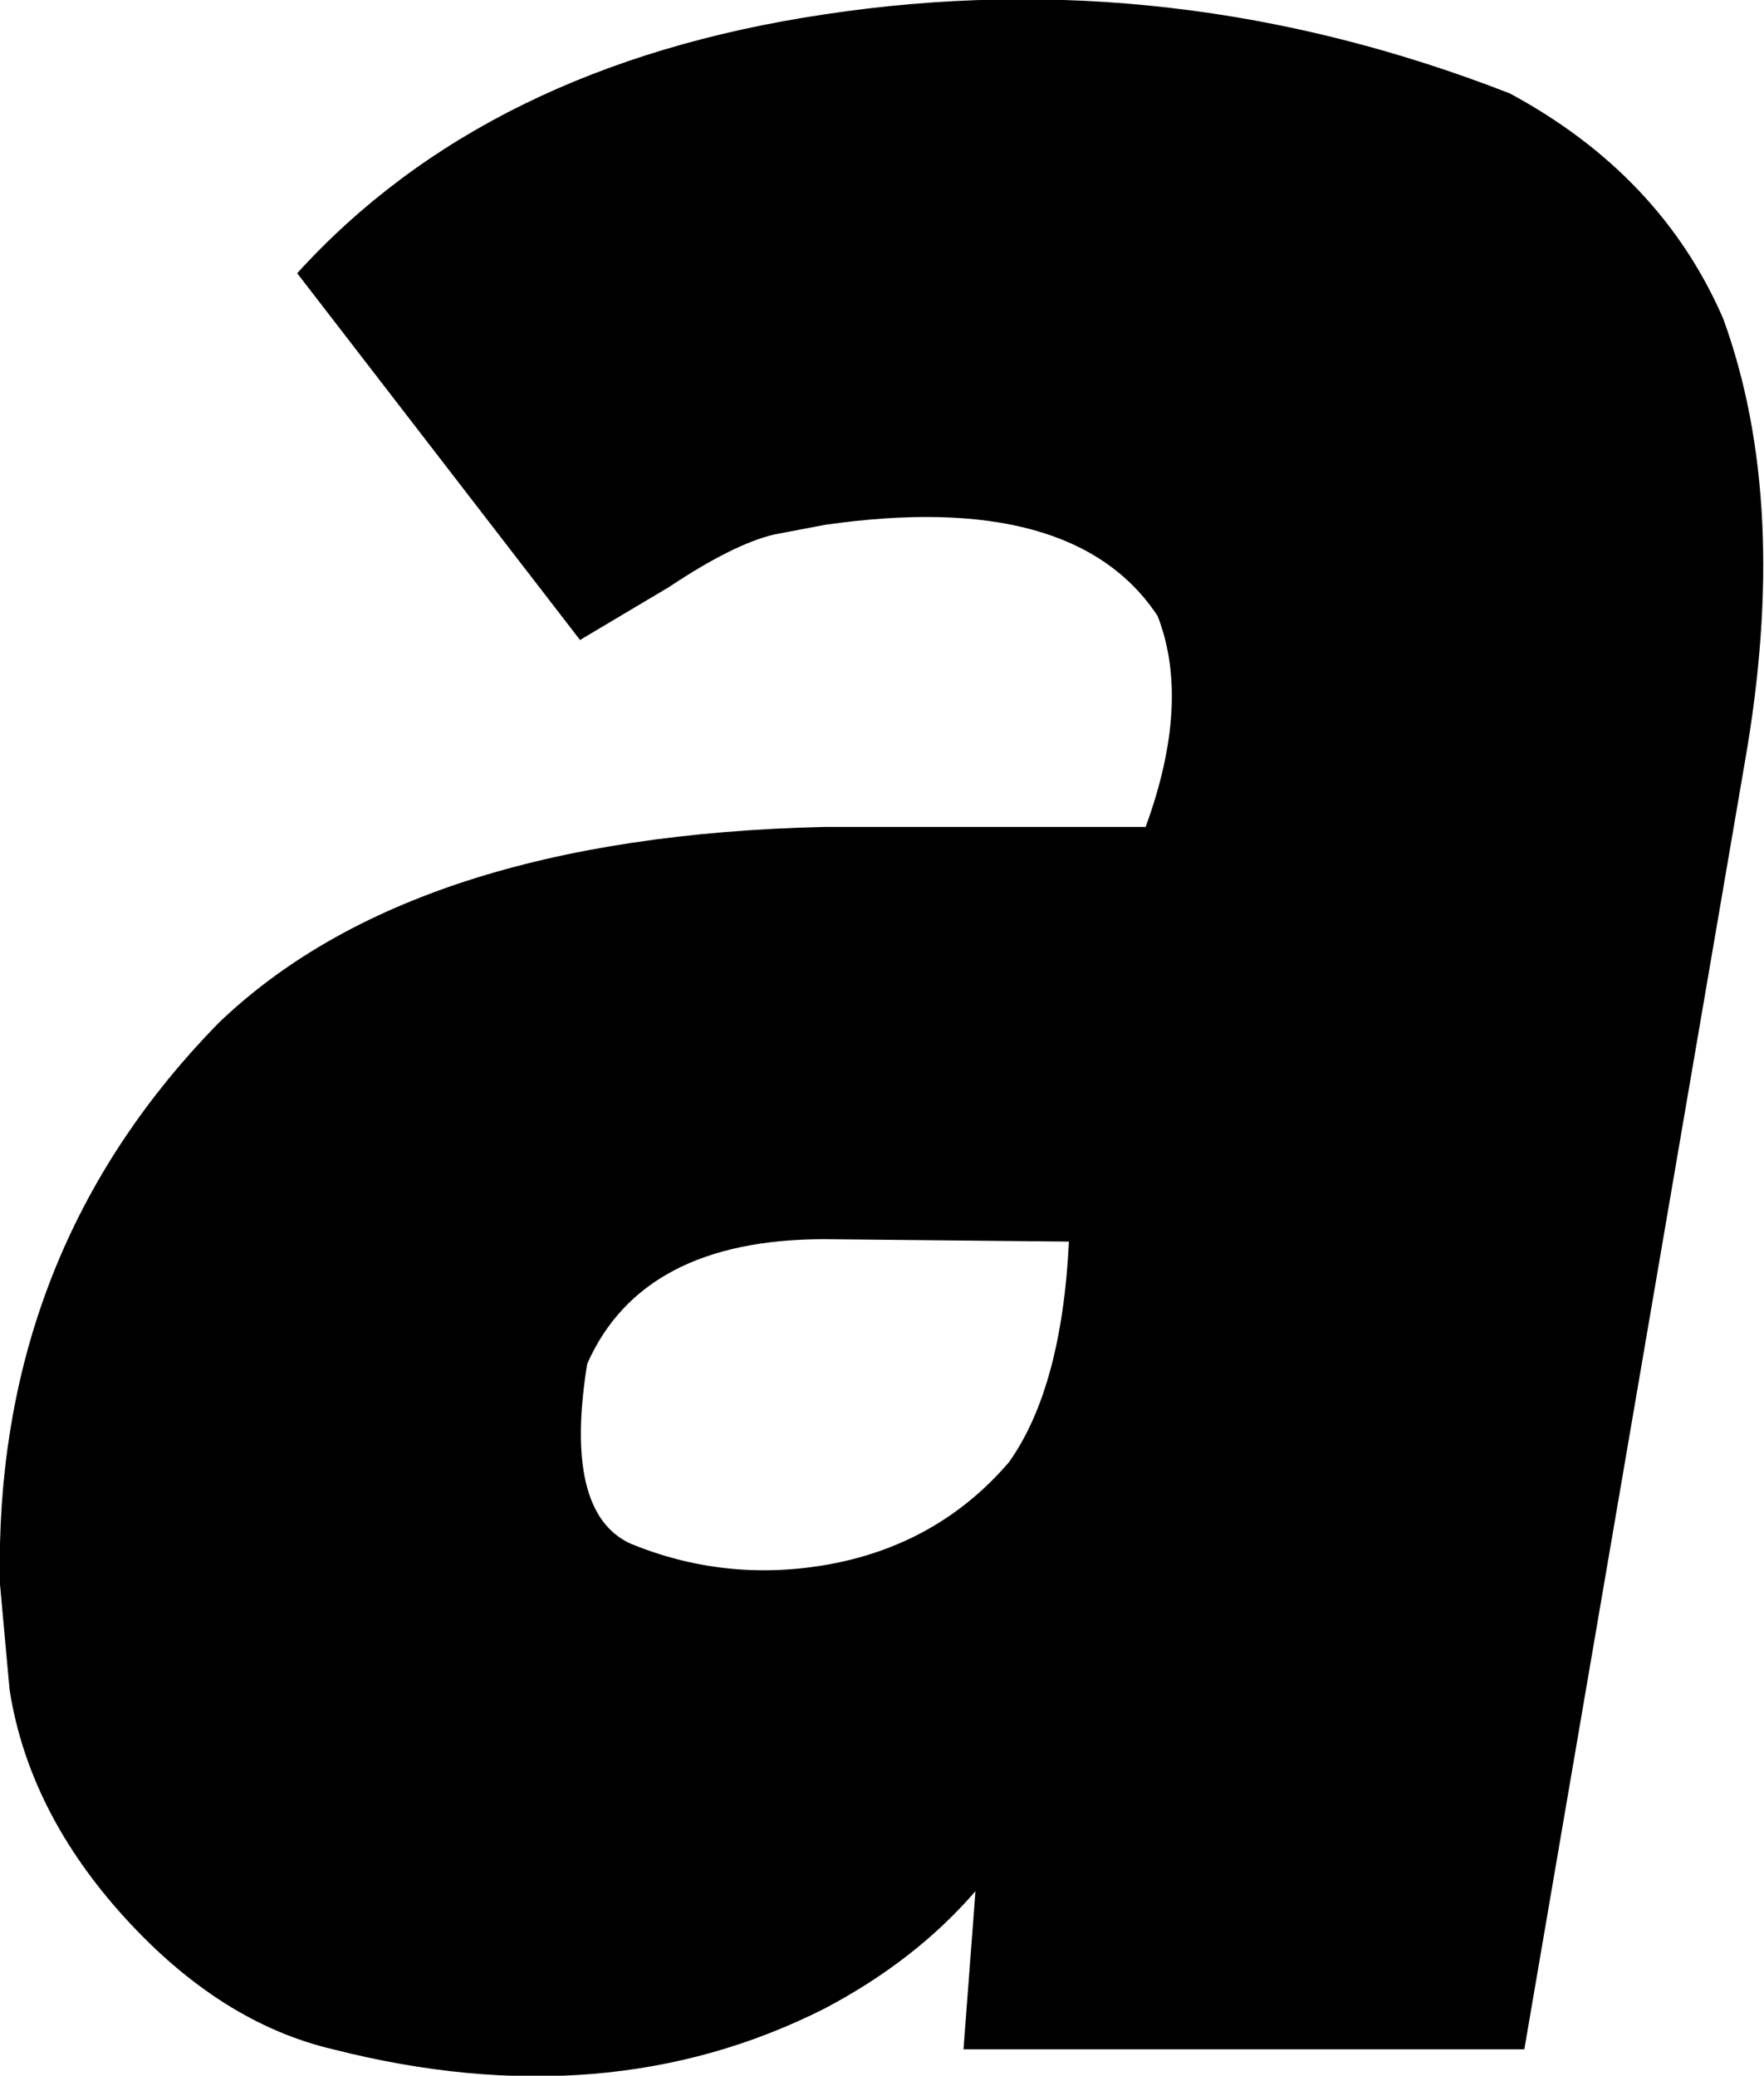
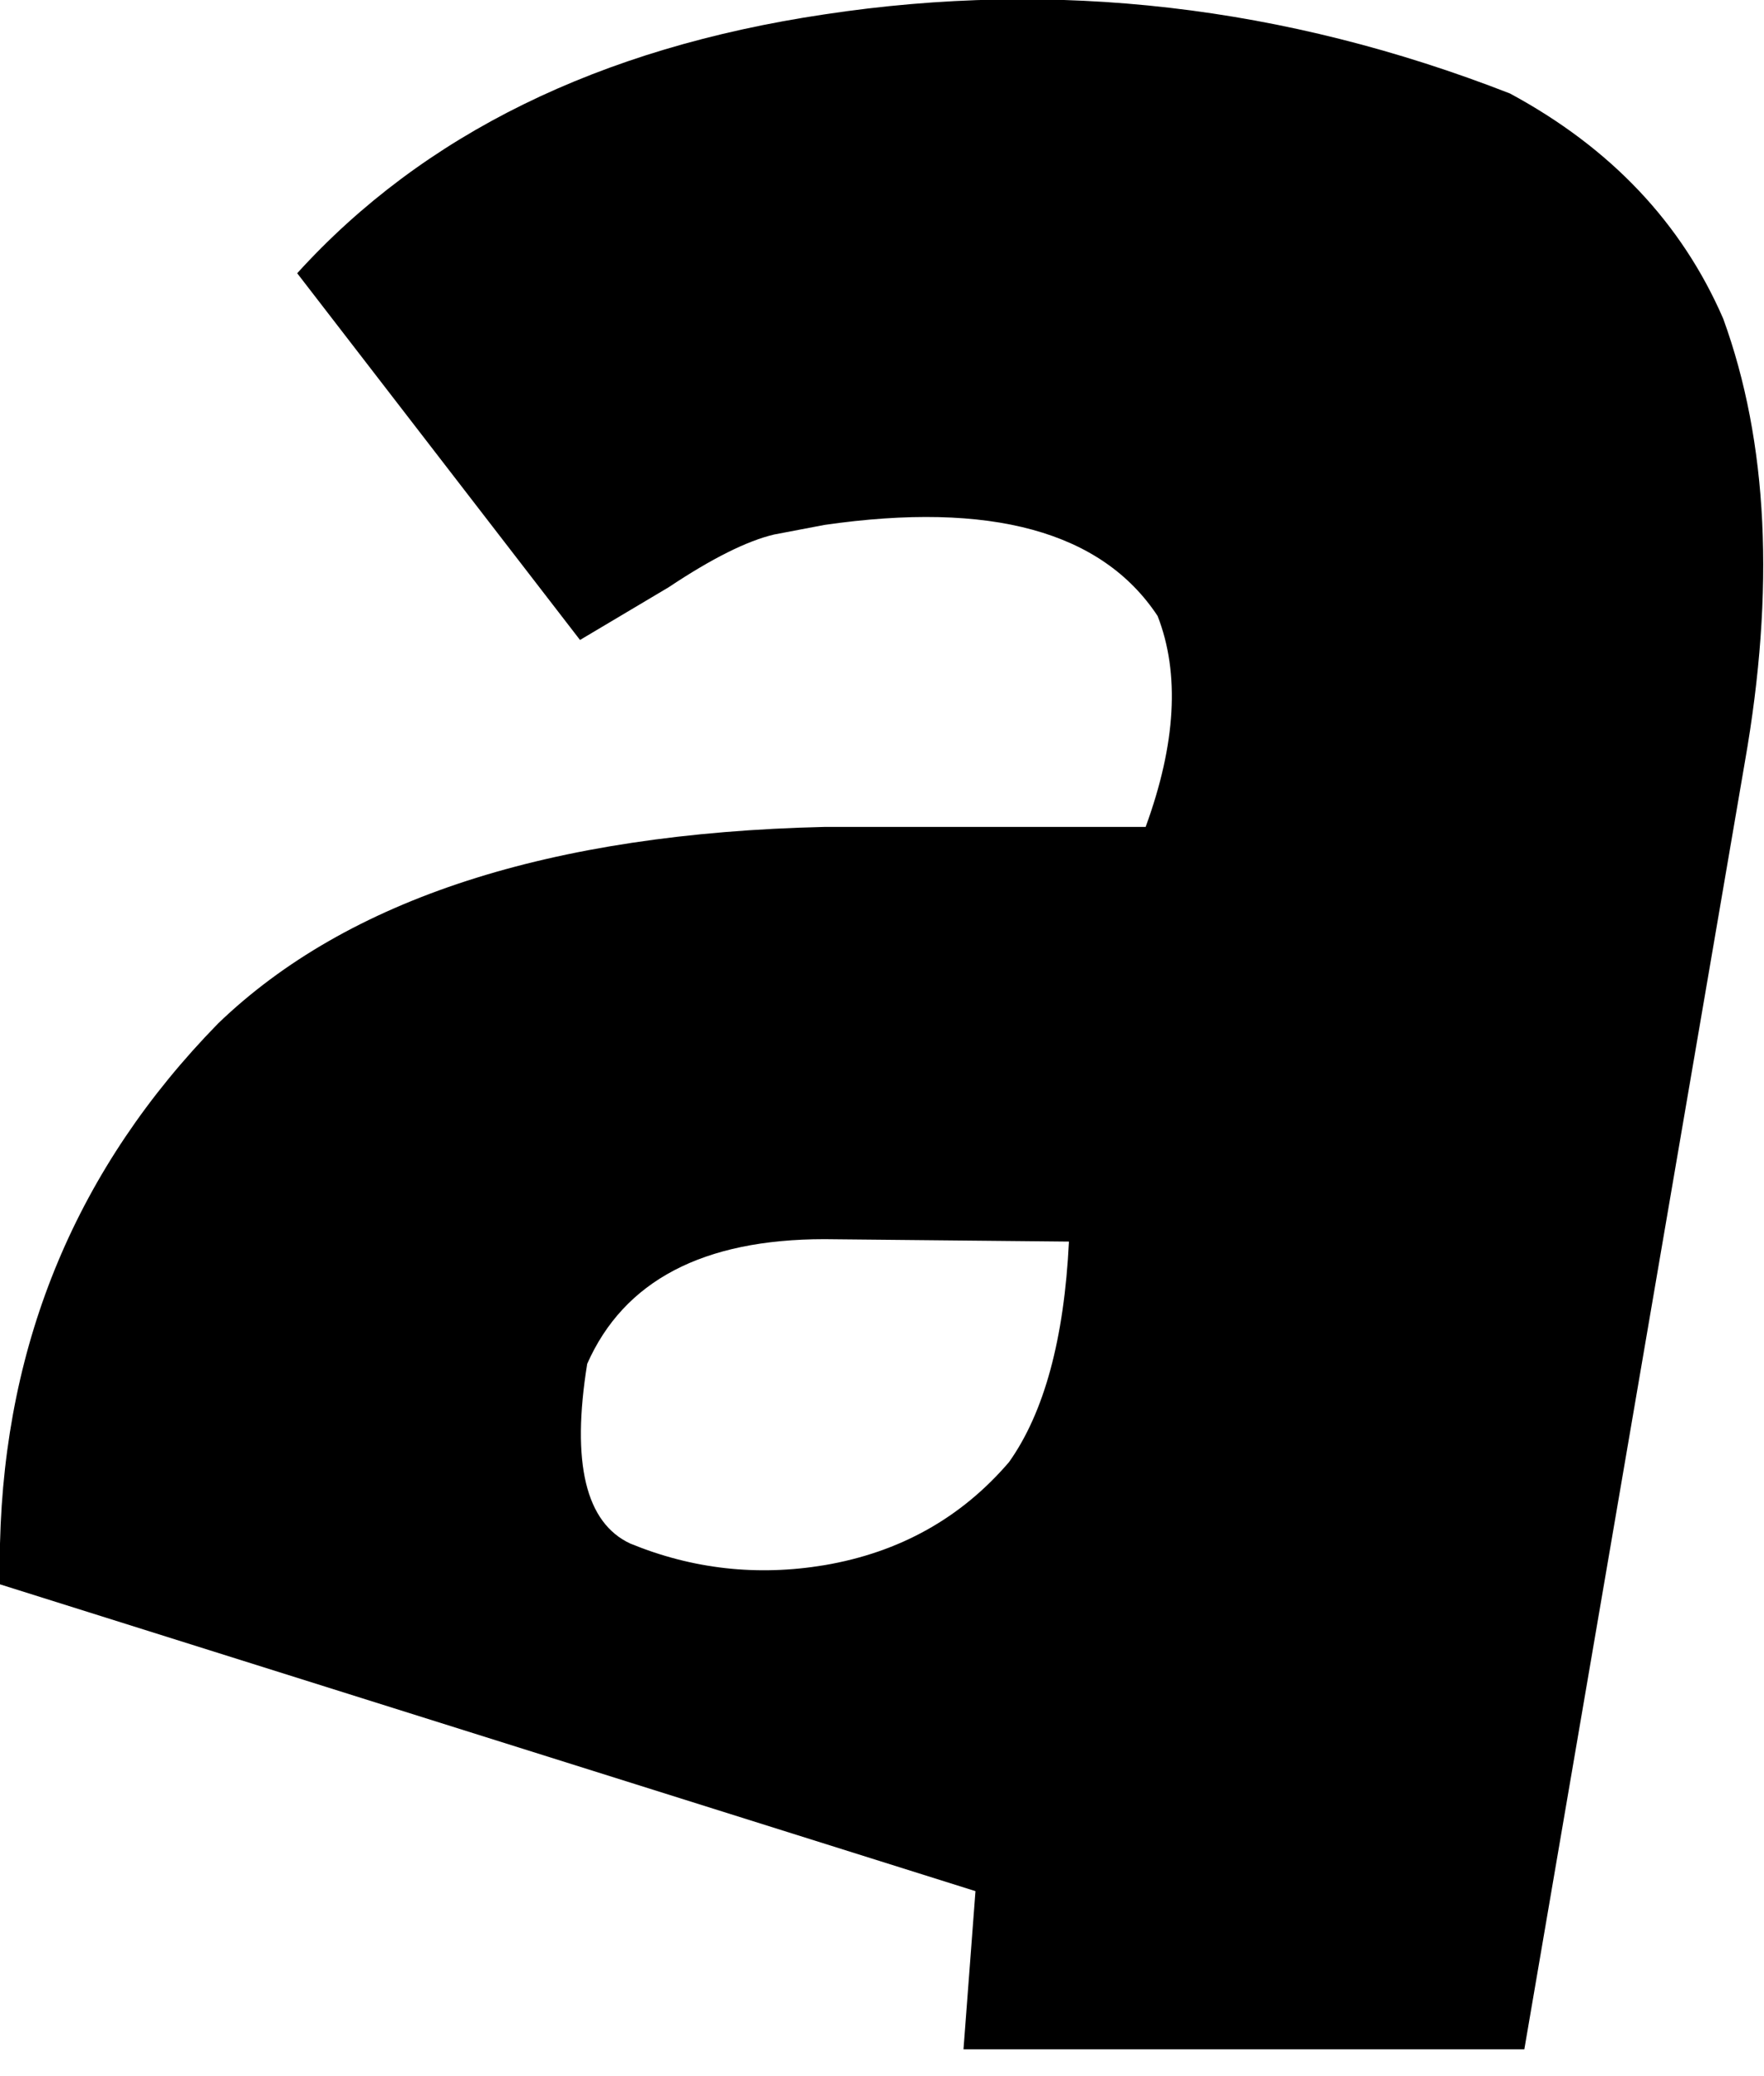
<svg xmlns="http://www.w3.org/2000/svg" height="43.3px" width="36.8px">
  <g transform="matrix(1.0, 0.0, 0.0, 1.0, -36.4, -182.65)">
-     <path d="M72.35 189.3 Q73.75 193.15 72.8 198.55 L68.2 225.4 56.5 225.4 56.75 222.1 Q55.5 223.55 53.6 224.55 49.05 226.85 43.35 225.4 41.0 224.85 39.0 222.65 37.0 220.45 36.6 217.9 L36.4 215.7 36.4 214.85 Q36.55 208.5 40.95 204.0 45.0 200.1 53.6 199.9 L60.3 199.9 Q61.25 197.3 60.55 195.5 58.8 192.85 53.6 193.6 L52.55 193.8 Q51.7 194.0 50.35 194.9 L48.5 196.0 42.6 188.35 Q46.55 184.0 53.6 182.95 60.85 181.85 67.9 184.6 71.05 186.3 72.35 189.3 M48.65 211.1 Q48.15 214.2 49.55 214.85 51.5 215.65 53.6 215.3 55.95 214.9 57.45 213.15 58.55 211.6 58.7 208.55 L53.6 208.5 Q49.8 208.5 48.65 211.1" fill="#000000" fill-rule="evenodd" stroke="none" />
+     <path d="M72.35 189.3 Q73.75 193.15 72.8 198.55 L68.2 225.4 56.5 225.4 56.75 222.1 L36.4 215.7 36.4 214.85 Q36.55 208.5 40.95 204.0 45.0 200.1 53.6 199.9 L60.3 199.9 Q61.25 197.3 60.55 195.5 58.8 192.85 53.6 193.6 L52.55 193.8 Q51.7 194.0 50.35 194.9 L48.5 196.0 42.6 188.35 Q46.55 184.0 53.6 182.95 60.85 181.85 67.9 184.6 71.05 186.3 72.35 189.3 M48.65 211.1 Q48.15 214.2 49.55 214.85 51.5 215.65 53.6 215.3 55.95 214.9 57.45 213.15 58.55 211.6 58.7 208.55 L53.6 208.5 Q49.8 208.5 48.65 211.1" fill="#000000" fill-rule="evenodd" stroke="none" />
  </g>
</svg>